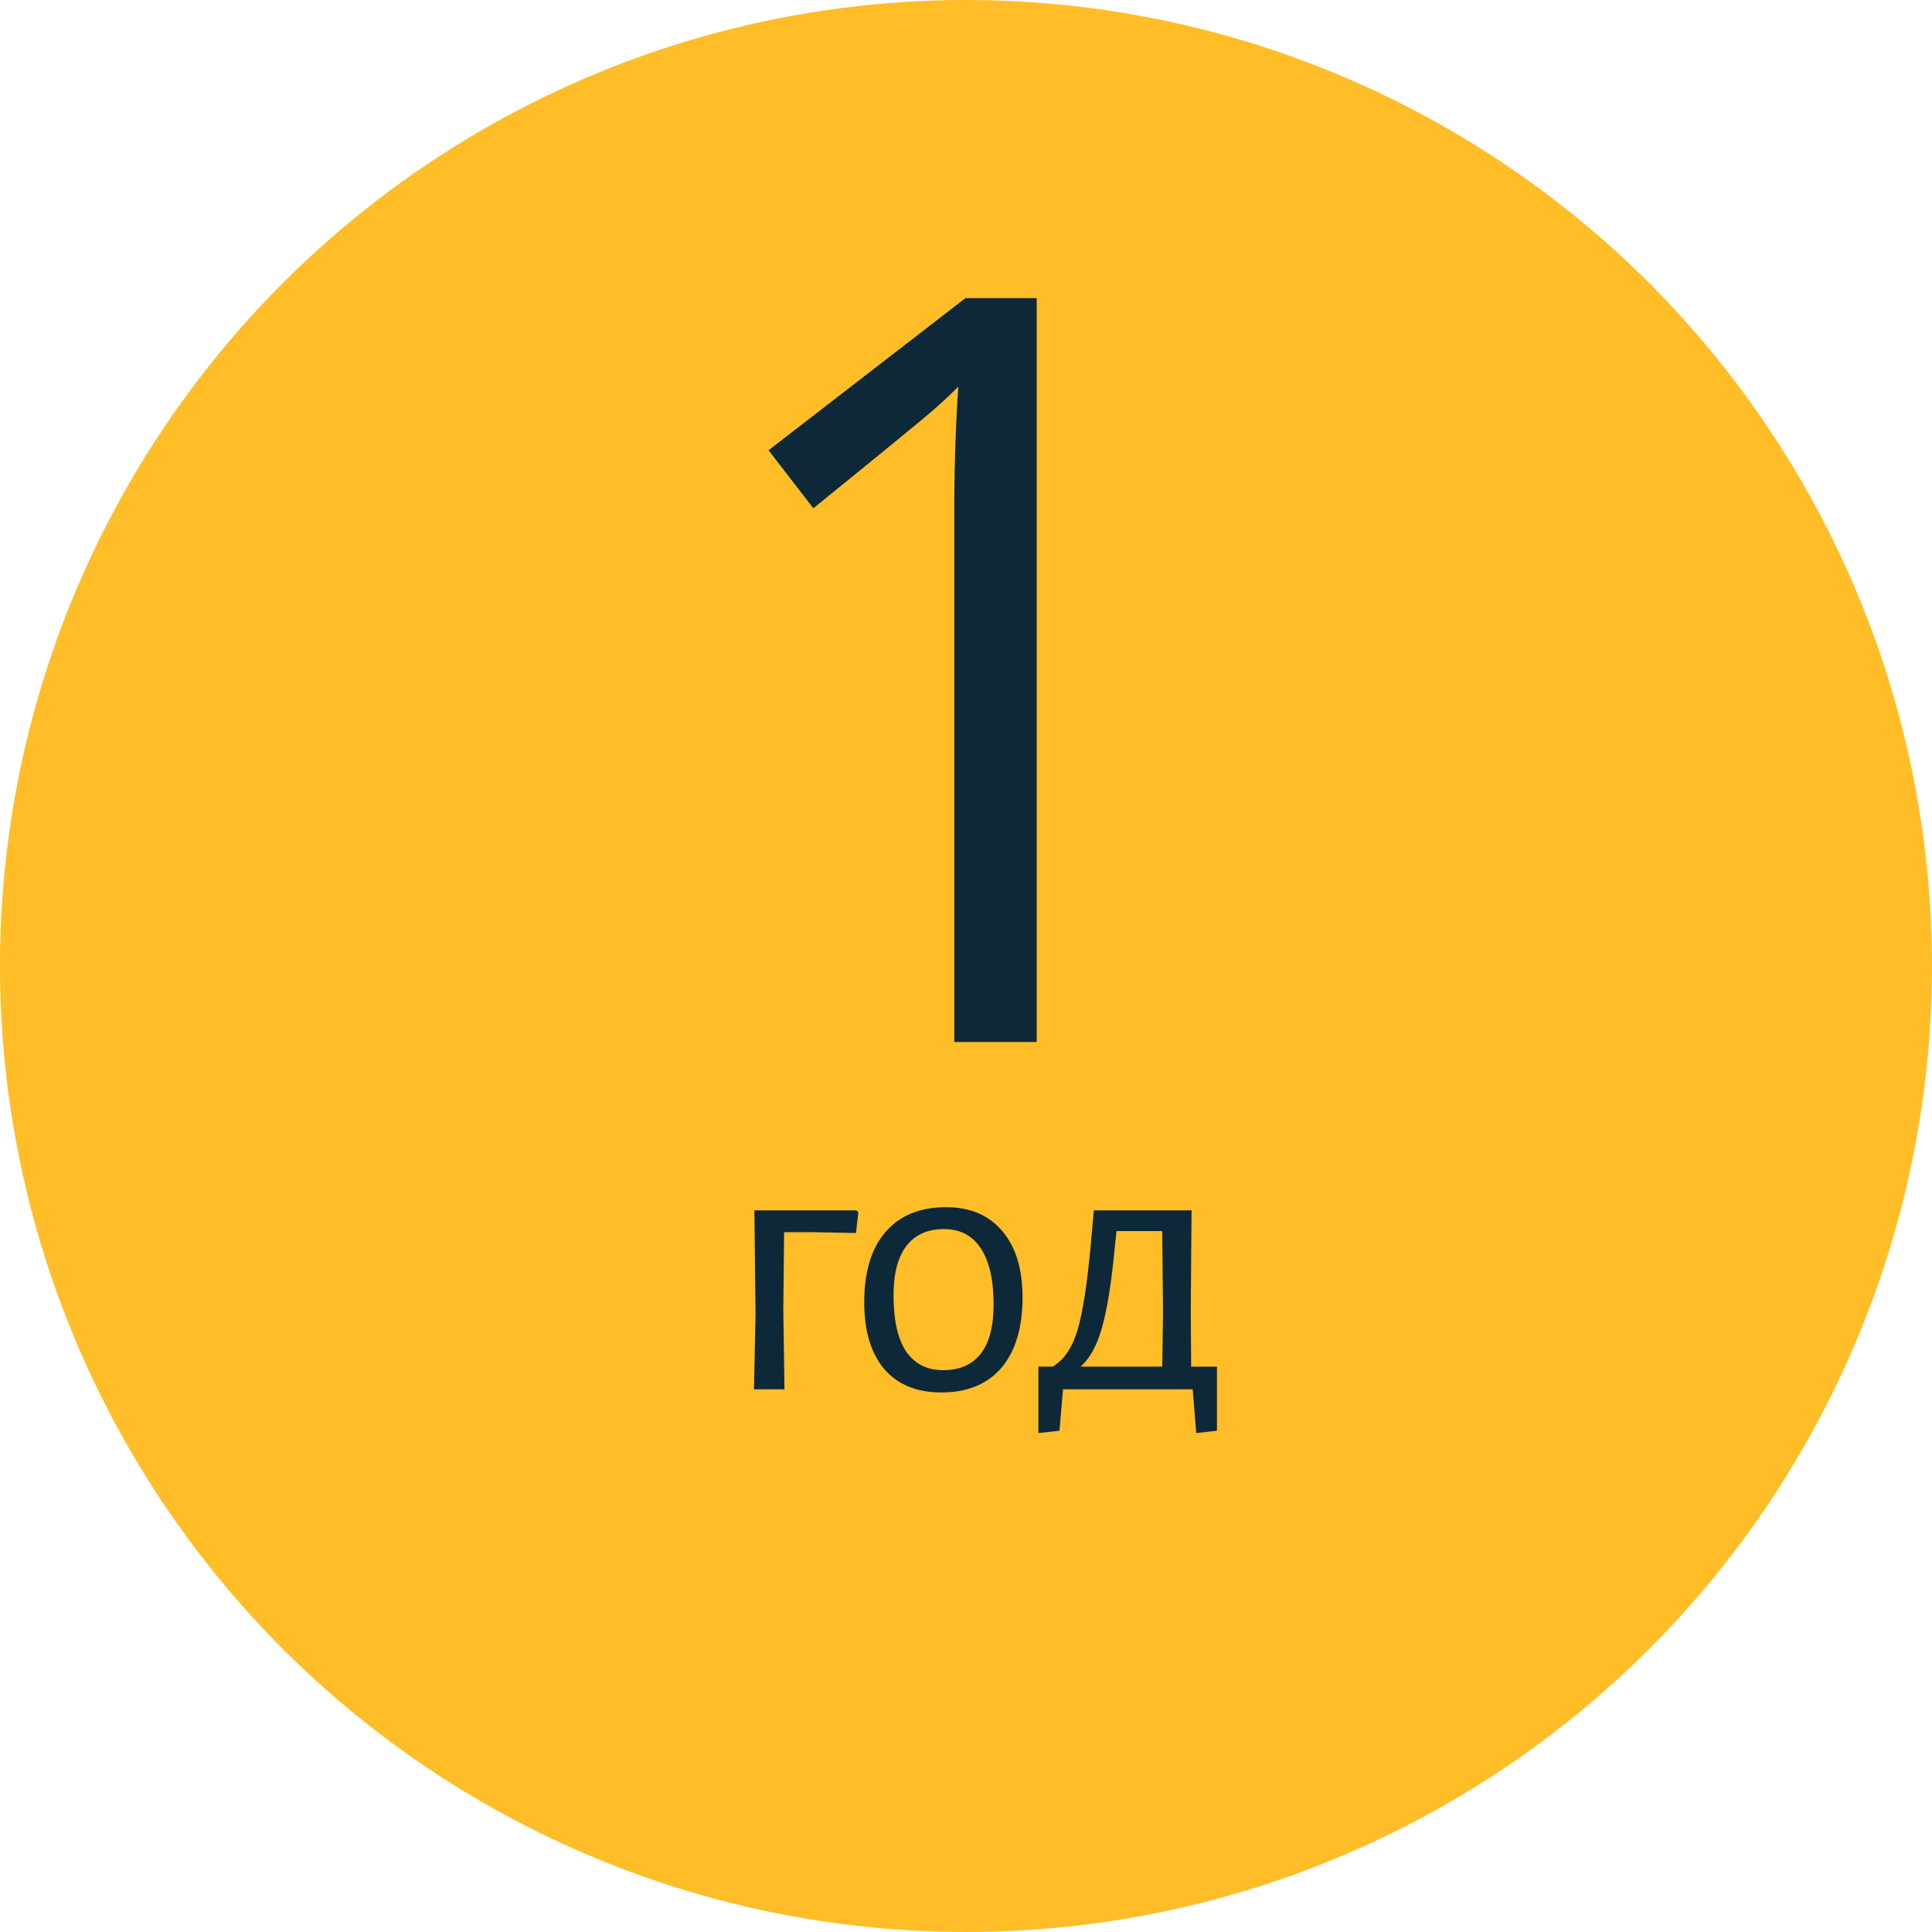
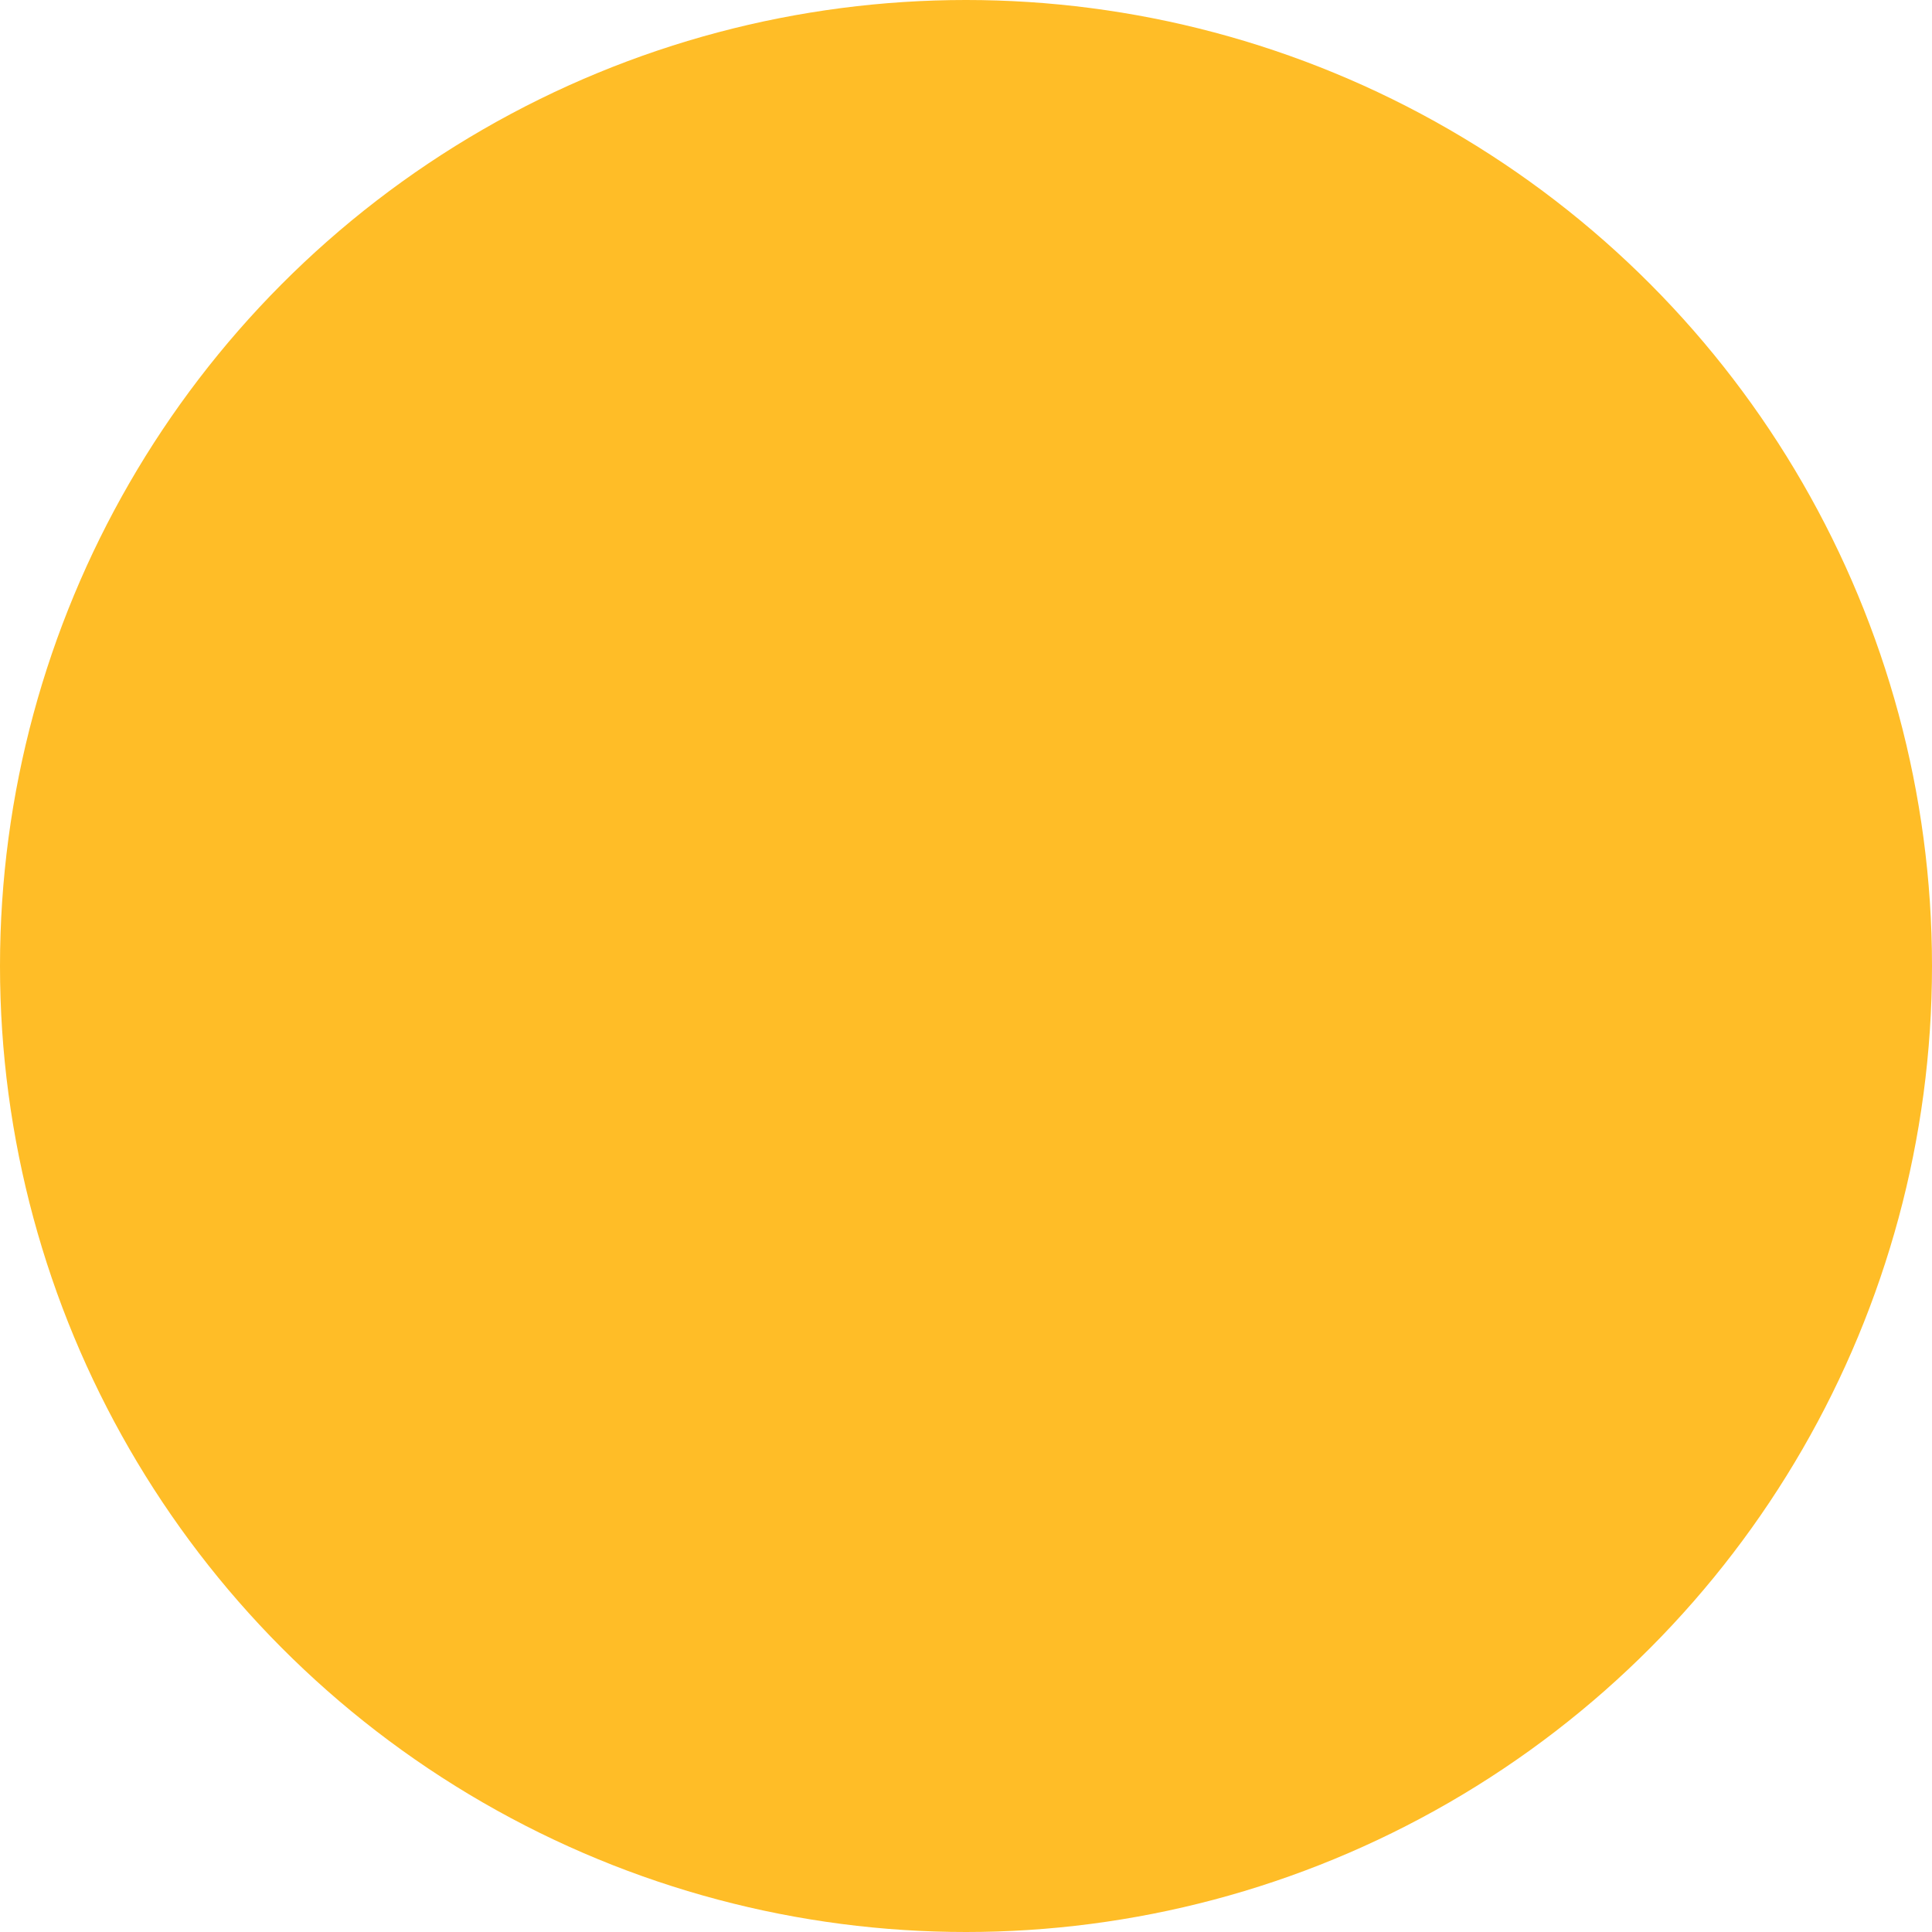
<svg xmlns="http://www.w3.org/2000/svg" width="89" height="89" fill="none">
  <circle cx="44.5" cy="44.5" r="44.5" fill="#FFBD27" />
-   <path d="M47.758 48H43.96V23.578c0-2.031.062-3.953.187-5.765a24.69 24.69 0 01-1.101 1.03c-.406.36-2.266 1.884-5.578 4.571l-2.063-2.672 9.07-7.008h3.282V48zm-8.218 7.846l-.108.954-1.872-.036h-1.44l-.036 3.618.054 3.618h-1.404l.072-3.492-.054-4.752h4.698l.09.09zm4.035-.234c1.116 0 1.98.366 2.592 1.098.624.72.936 1.74.936 3.06 0 1.392-.324 2.472-.972 3.24-.648.756-1.572 1.134-2.772 1.134-1.128 0-2.004-.36-2.628-1.08-.612-.732-.918-1.758-.918-3.078 0-1.392.324-2.466.972-3.222.66-.768 1.59-1.152 2.79-1.152zm-.09 1.008c-.756 0-1.332.258-1.728.774-.396.516-.594 1.272-.594 2.268 0 1.152.192 2.016.576 2.592.396.576.966.864 1.71.864.756 0 1.332-.252 1.728-.756.396-.504.594-1.26.594-2.268 0-1.14-.198-2.004-.594-2.592-.384-.588-.948-.882-1.692-.882zm12.575 6.336v2.952l-.954.108L54.944 64h-5.976l-.162 1.908-.972.108v-3.06h.666c.36-.228.642-.546.846-.954.216-.408.39-.984.522-1.728.144-.744.276-1.782.396-3.114l.126-1.404h4.5l-.036 4.626.018 2.574h1.188zm-2.484-2.448l-.036-3.798h-2.106l-.072.666c-.156 1.668-.354 2.922-.594 3.762-.228.828-.558 1.434-.99 1.818h3.762l.036-2.448z" fill="#0D2839" />
</svg>